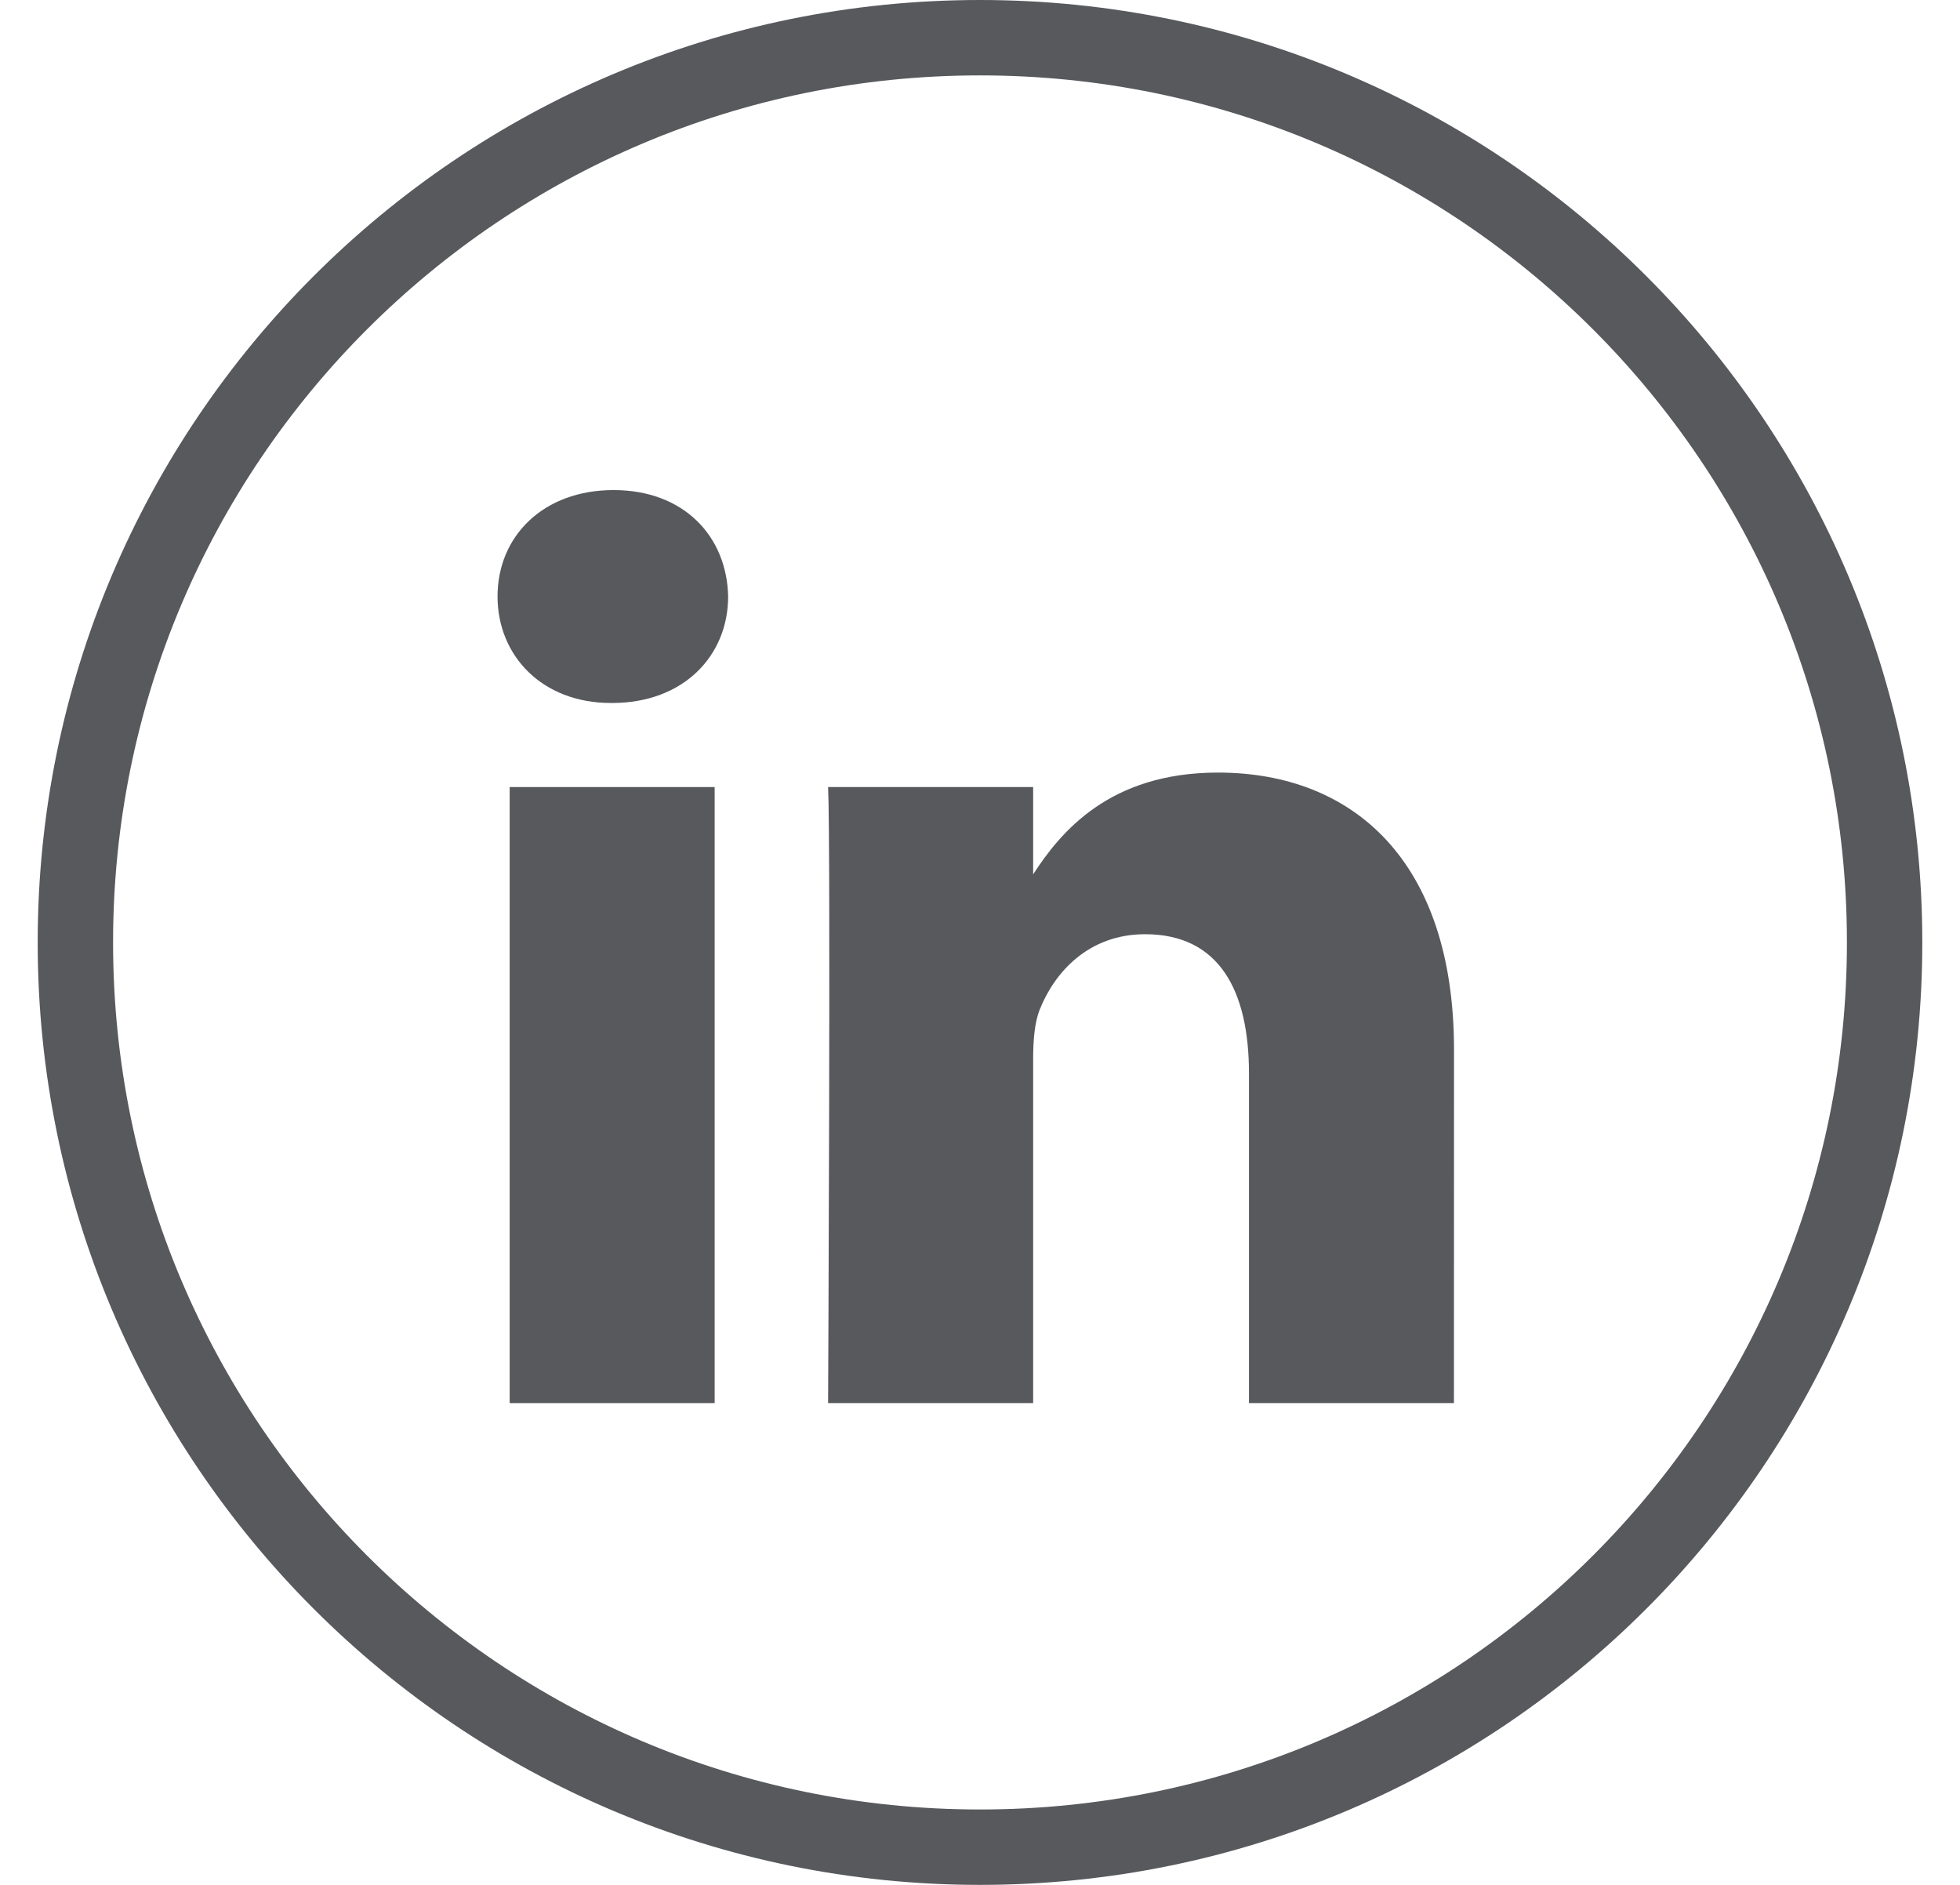
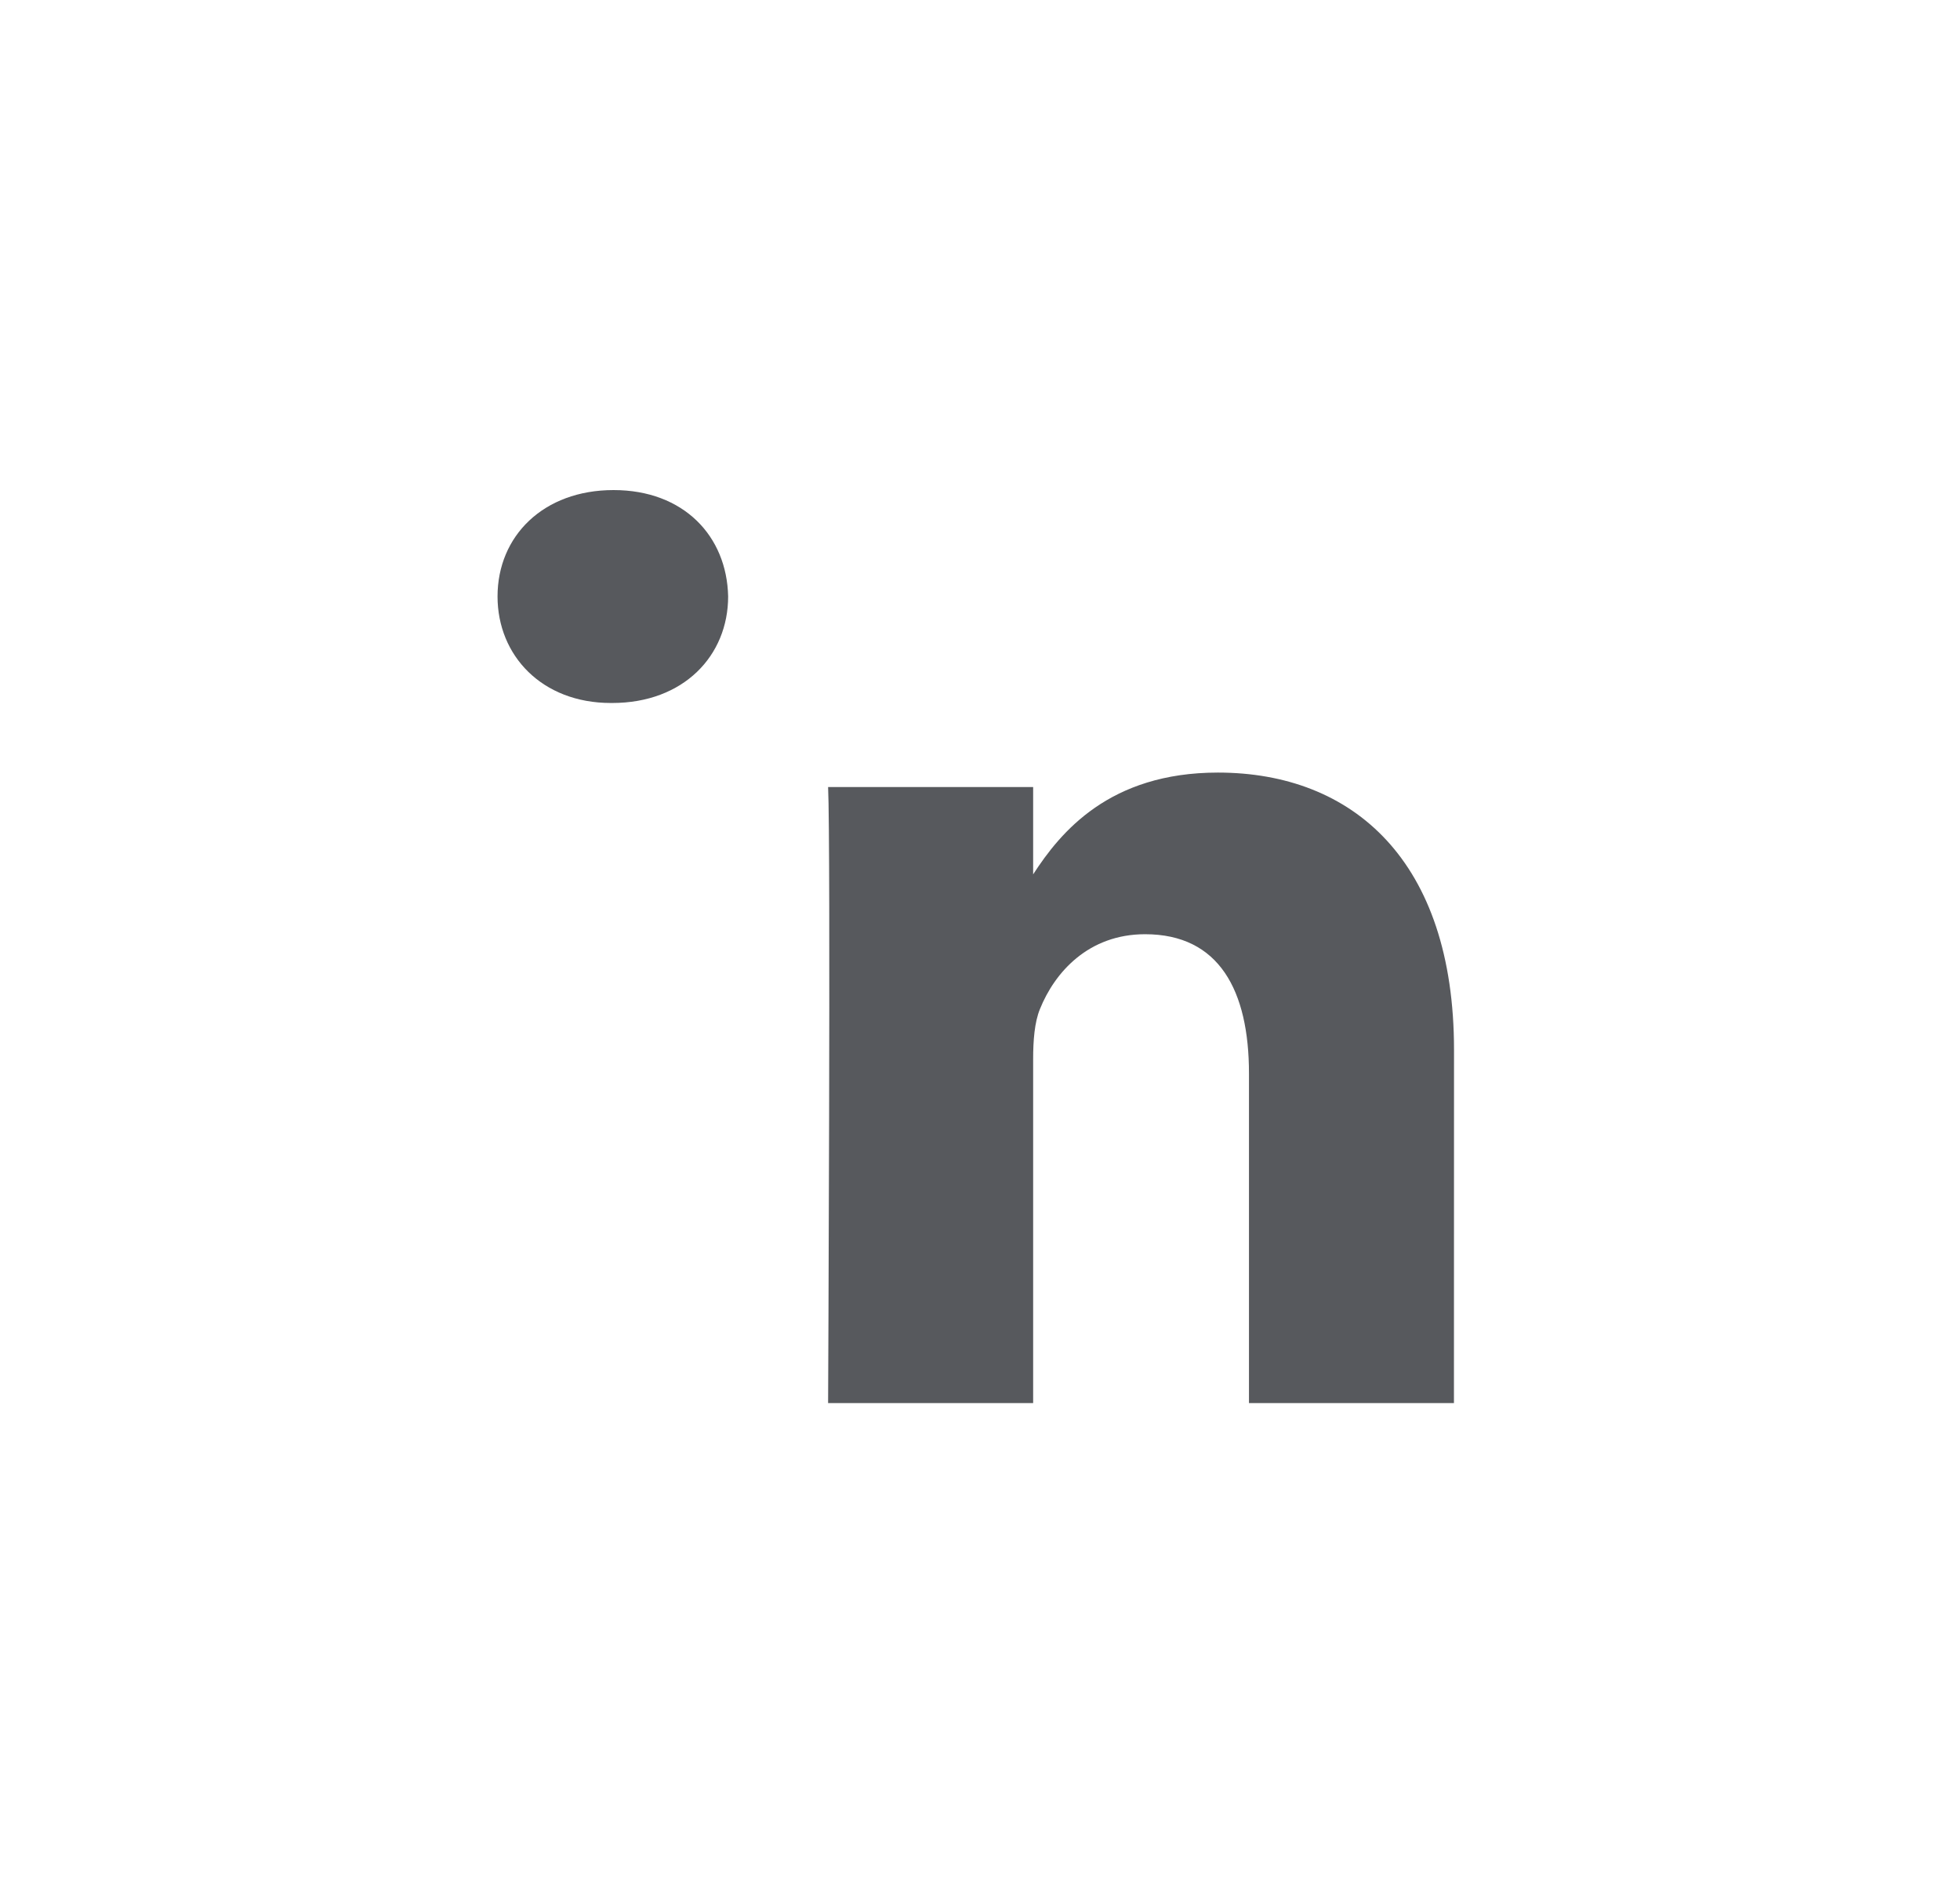
<svg xmlns="http://www.w3.org/2000/svg" width="26" height="25" viewBox="0 0 26 25" fill="none">
-   <path d="M1 12.5C1 5.873 6.373 0.5 13 0.5C19.627 0.5 25 5.873 25 12.5C25 19.127 19.627 24.5 13 24.5C6.373 24.5 1 19.127 1 12.5Z" stroke="#57595D" />
-   <path d="M9.48 10.439H6.761V18.61H9.48V10.439Z" fill="#57595D" />
  <path d="M9.659 7.911C9.642 7.11 9.069 6.5 8.139 6.5C7.208 6.5 6.6 7.11 6.6 7.911C6.6 8.696 7.19 9.324 8.103 9.324H8.121C9.069 9.324 9.659 8.696 9.659 7.911Z" fill="#57595D" />
  <path d="M19.288 13.925C19.288 11.415 17.946 10.247 16.156 10.247C14.713 10.247 14.066 11.04 13.705 11.597V10.439H10.985C11.021 11.206 10.985 18.61 10.985 18.61H13.705V14.047C13.705 13.803 13.723 13.559 13.795 13.384C13.991 12.896 14.439 12.391 15.19 12.391C16.174 12.391 16.568 13.14 16.568 14.238V18.61H19.287L19.288 13.925Z" fill="#57595D" />
</svg>